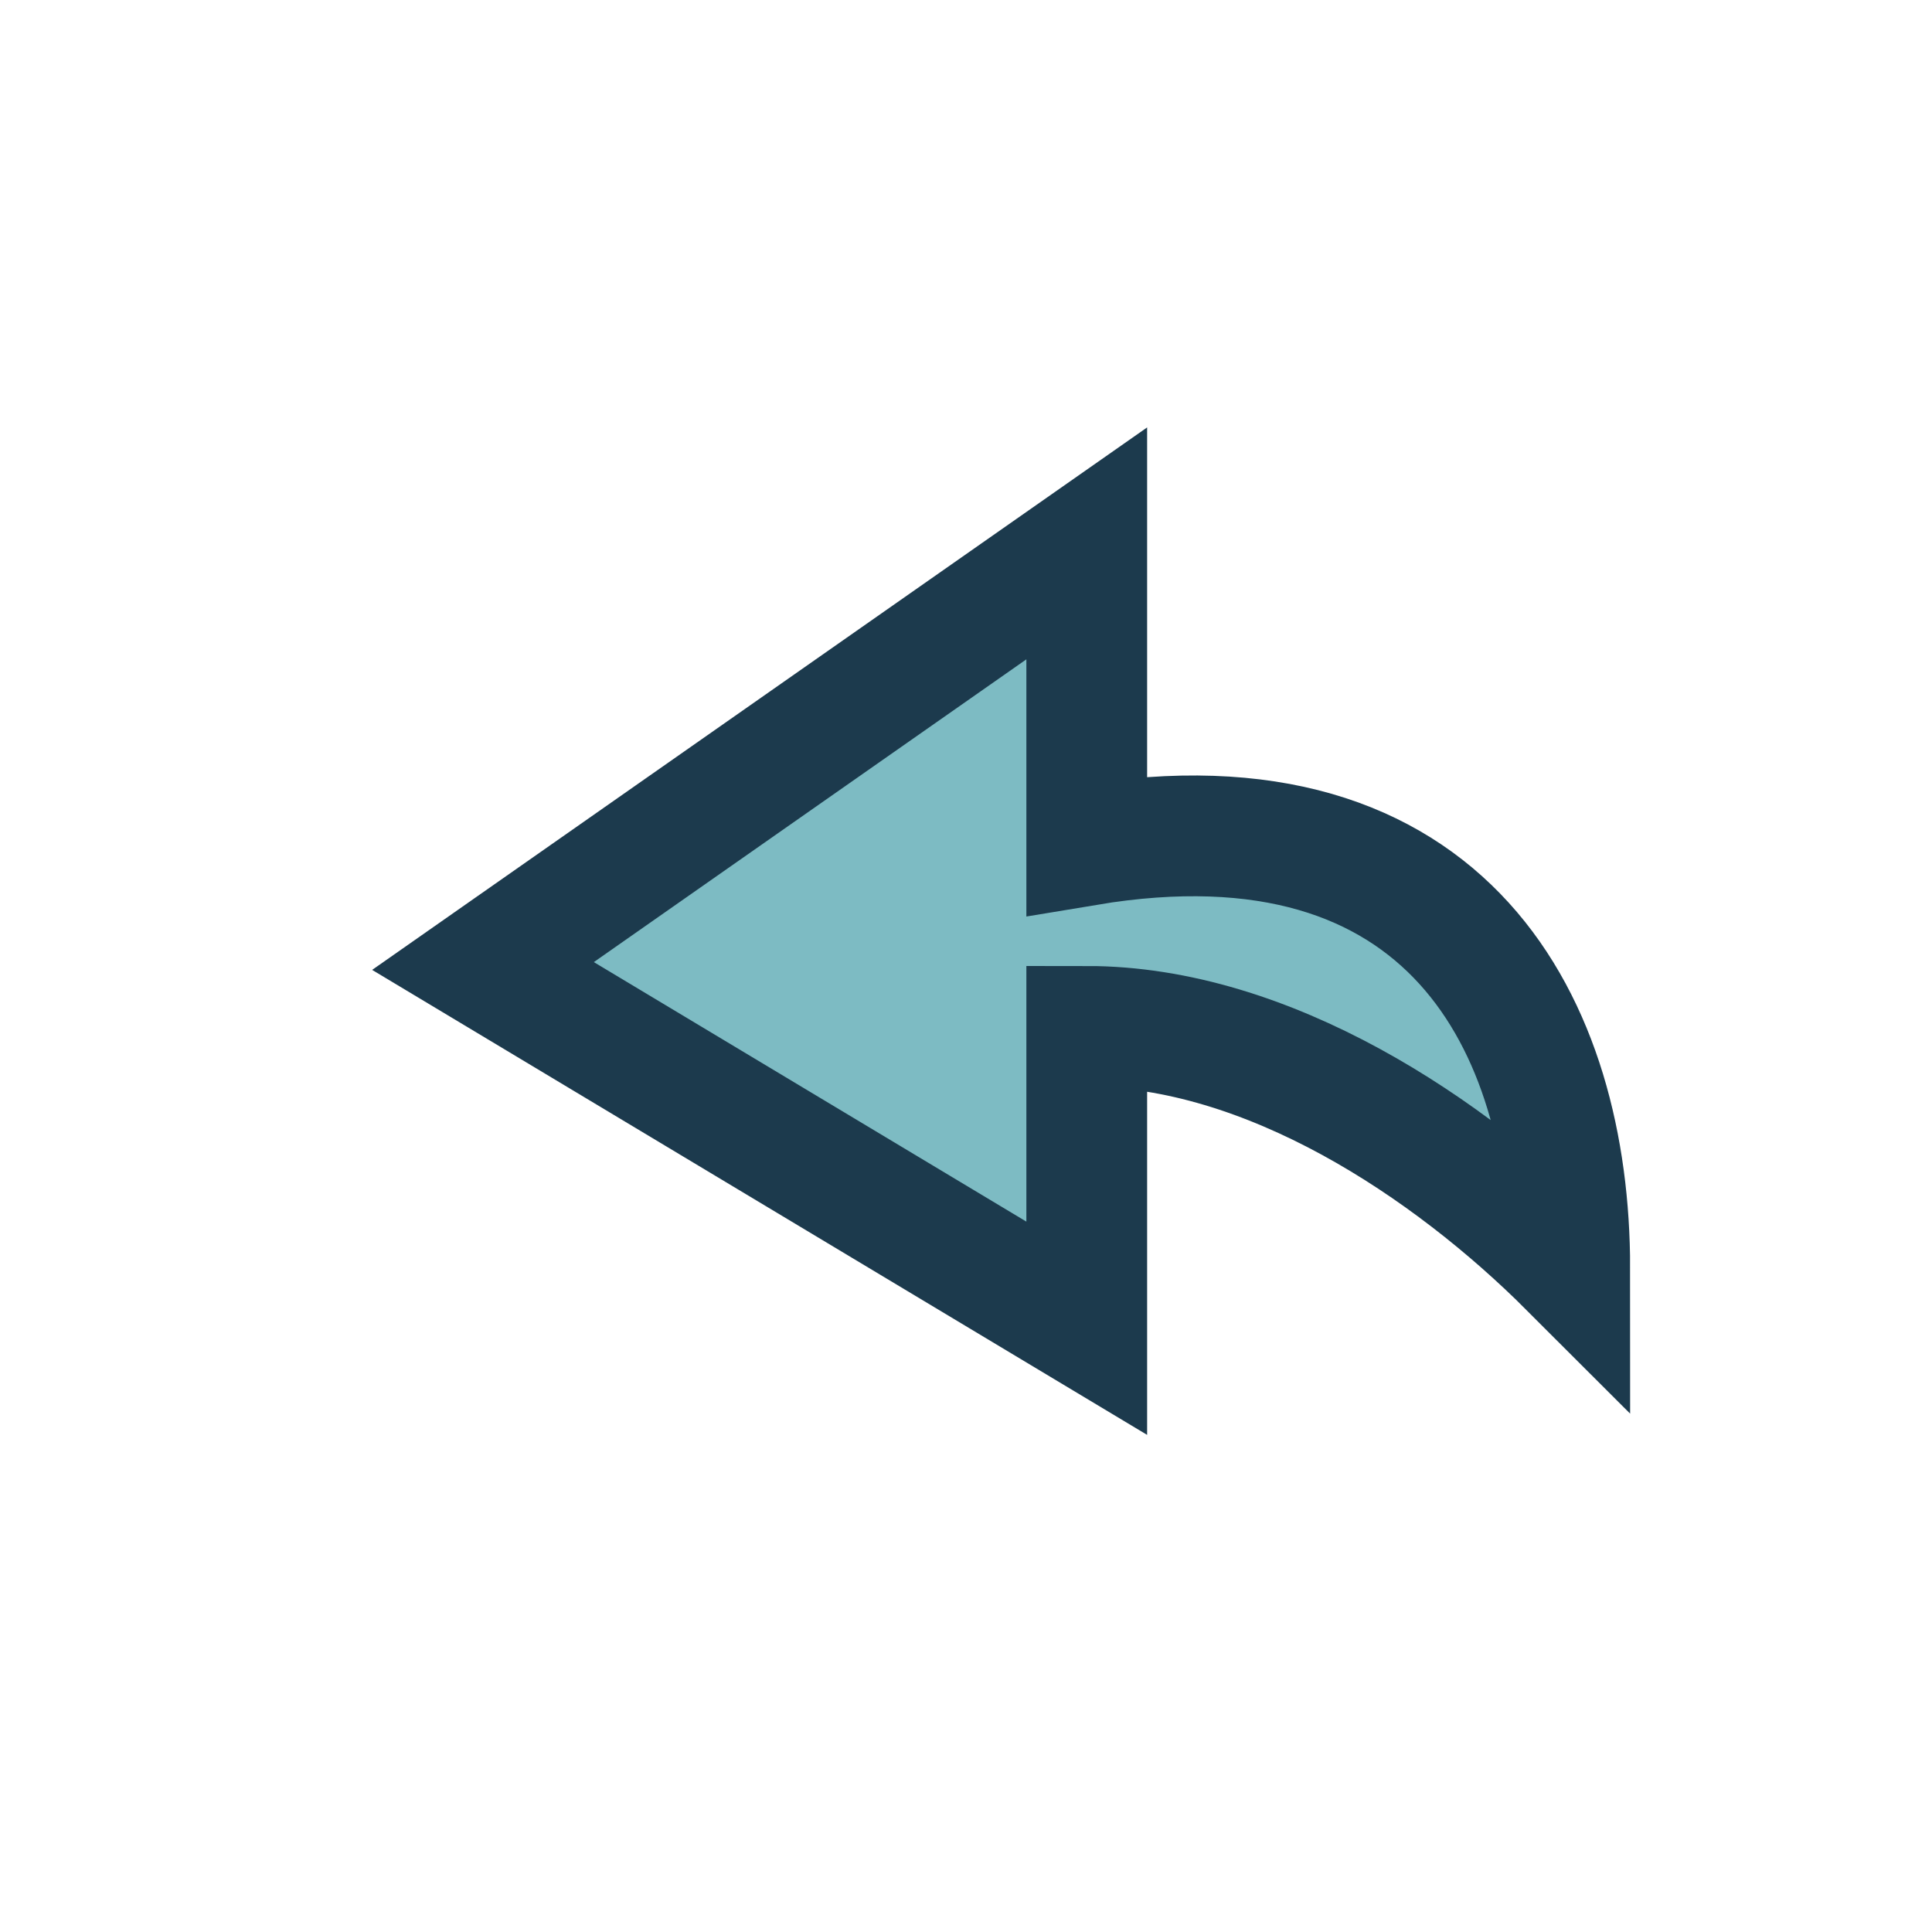
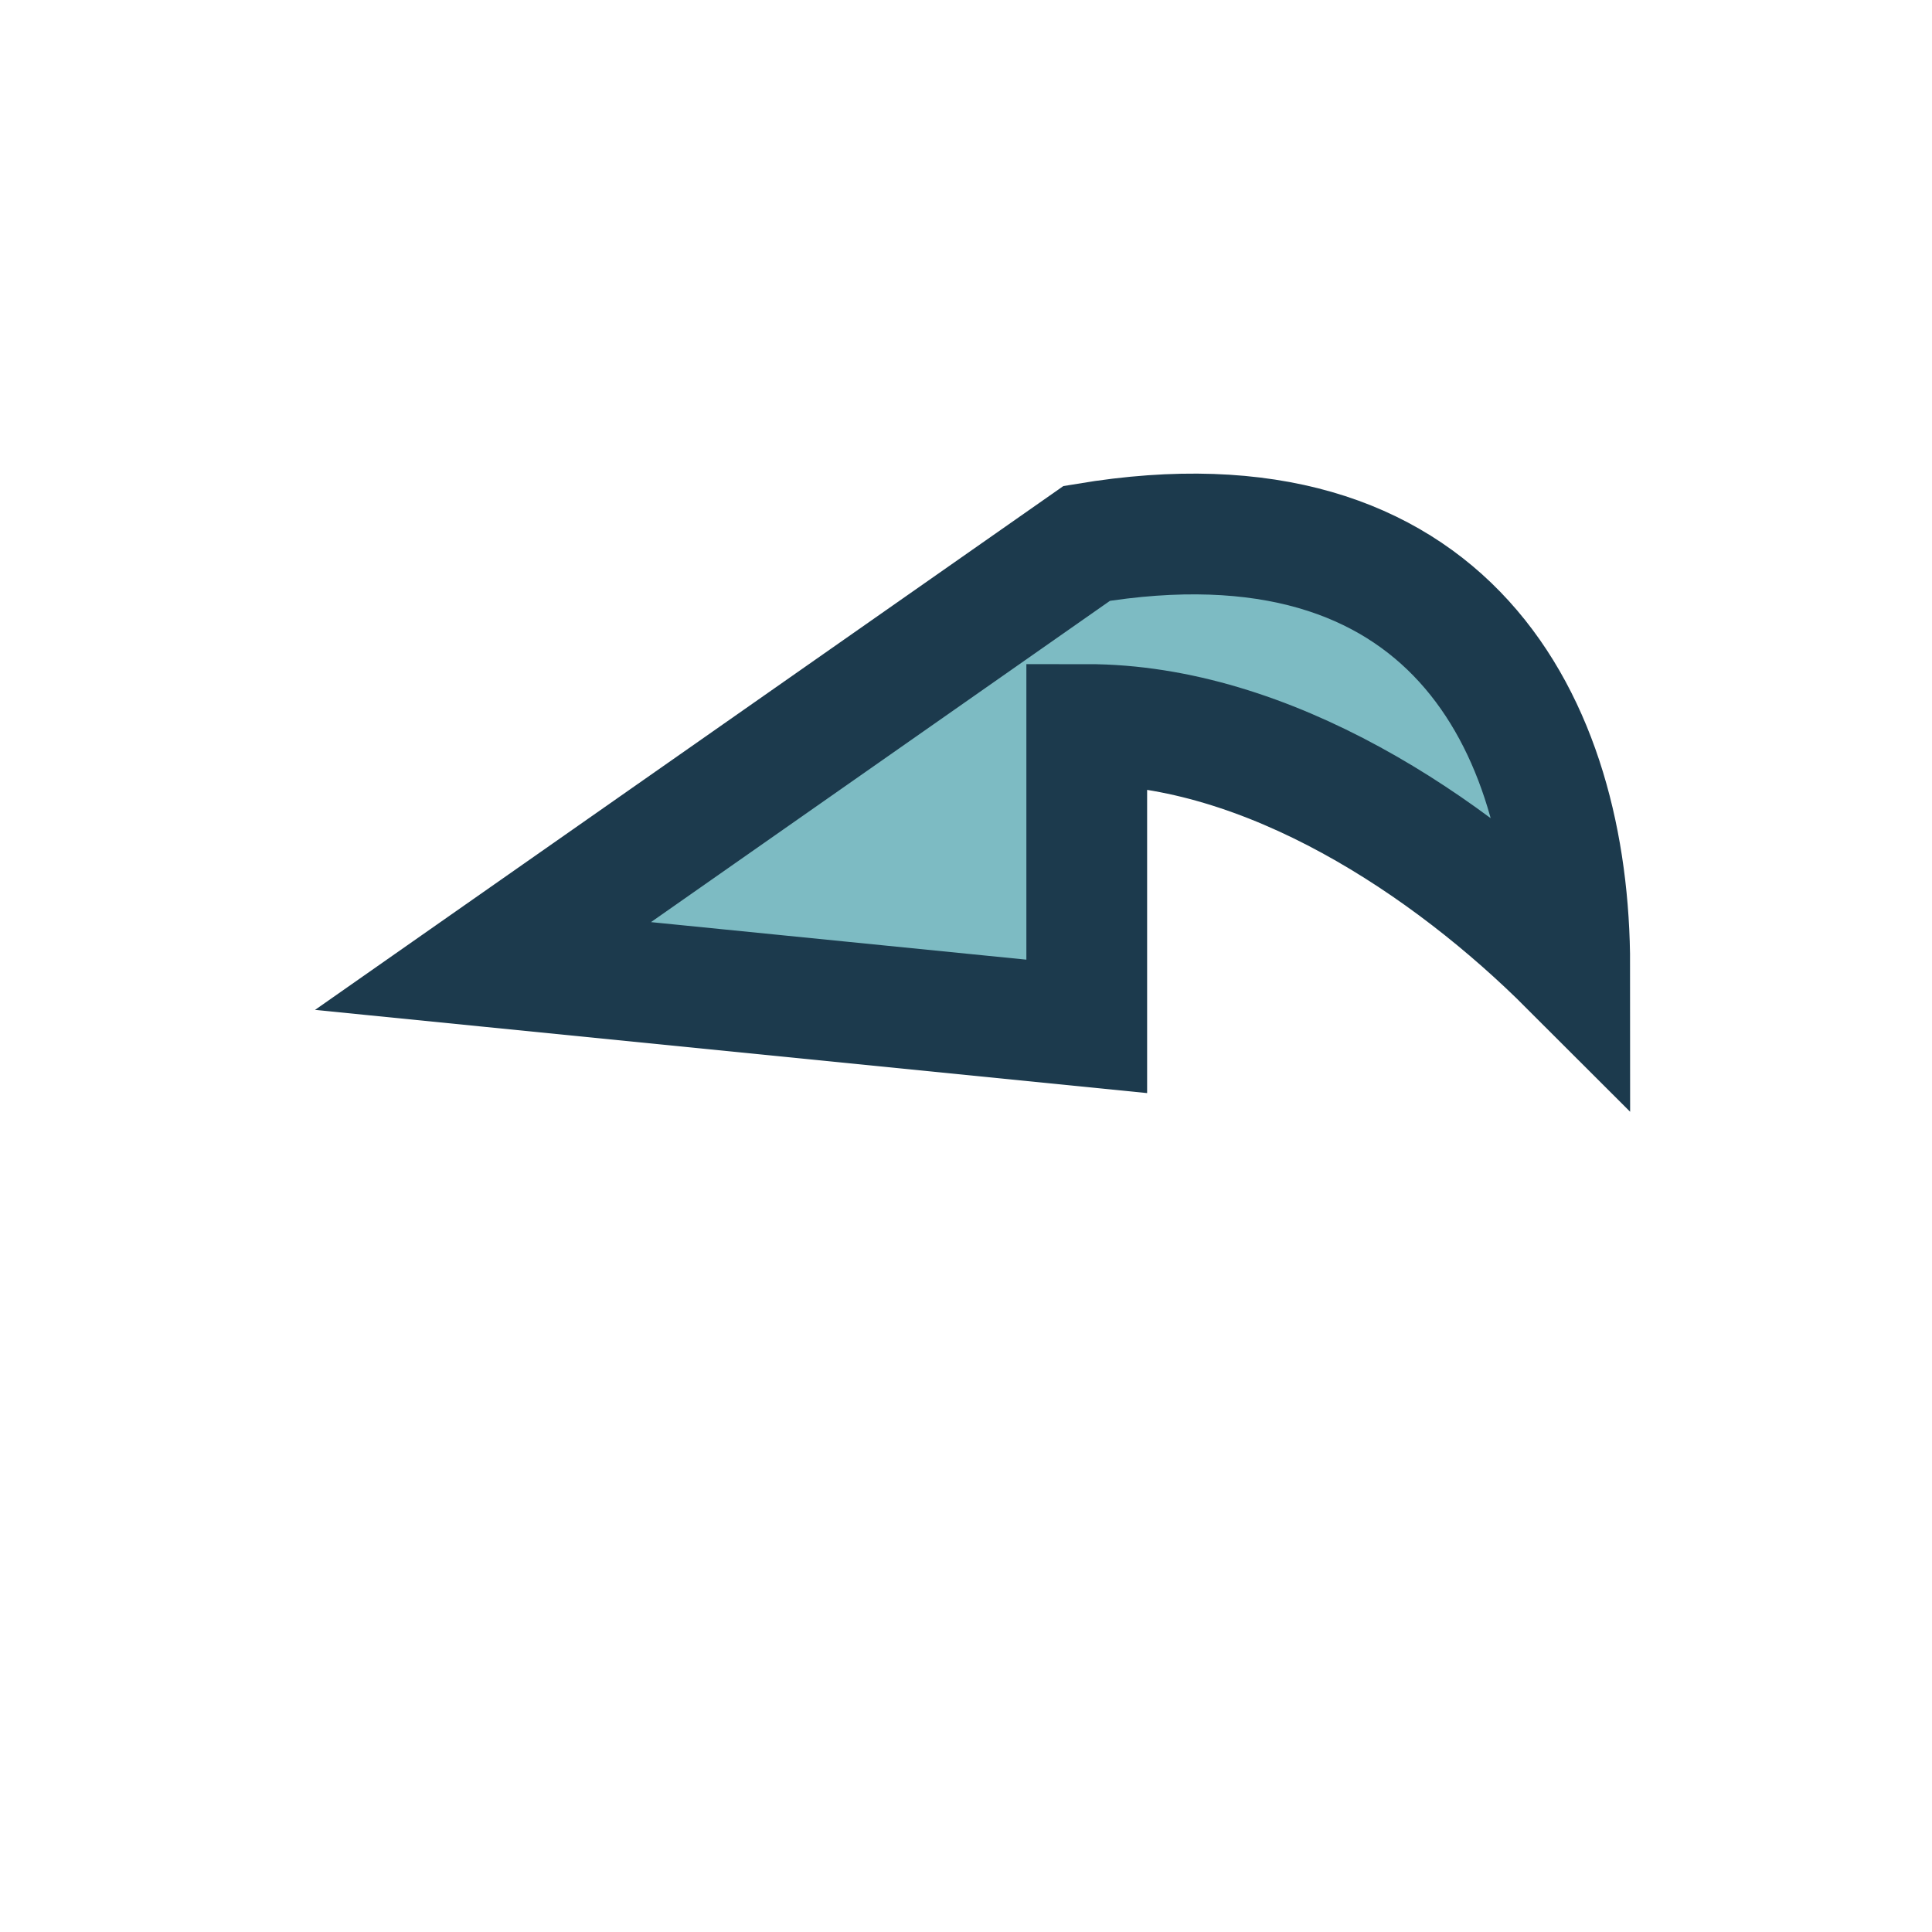
<svg xmlns="http://www.w3.org/2000/svg" width="32" height="32" viewBox="0 0 32 32">
-   <path d="M8 16l10-7v5c6-1 8 3 8 7-2-2-5-4-8-4v5z" fill="#7DBBC3" stroke="#1C3A4D" stroke-width="2" />
+   <path d="M8 16l10-7c6-1 8 3 8 7-2-2-5-4-8-4v5z" fill="#7DBBC3" stroke="#1C3A4D" stroke-width="2" />
</svg>